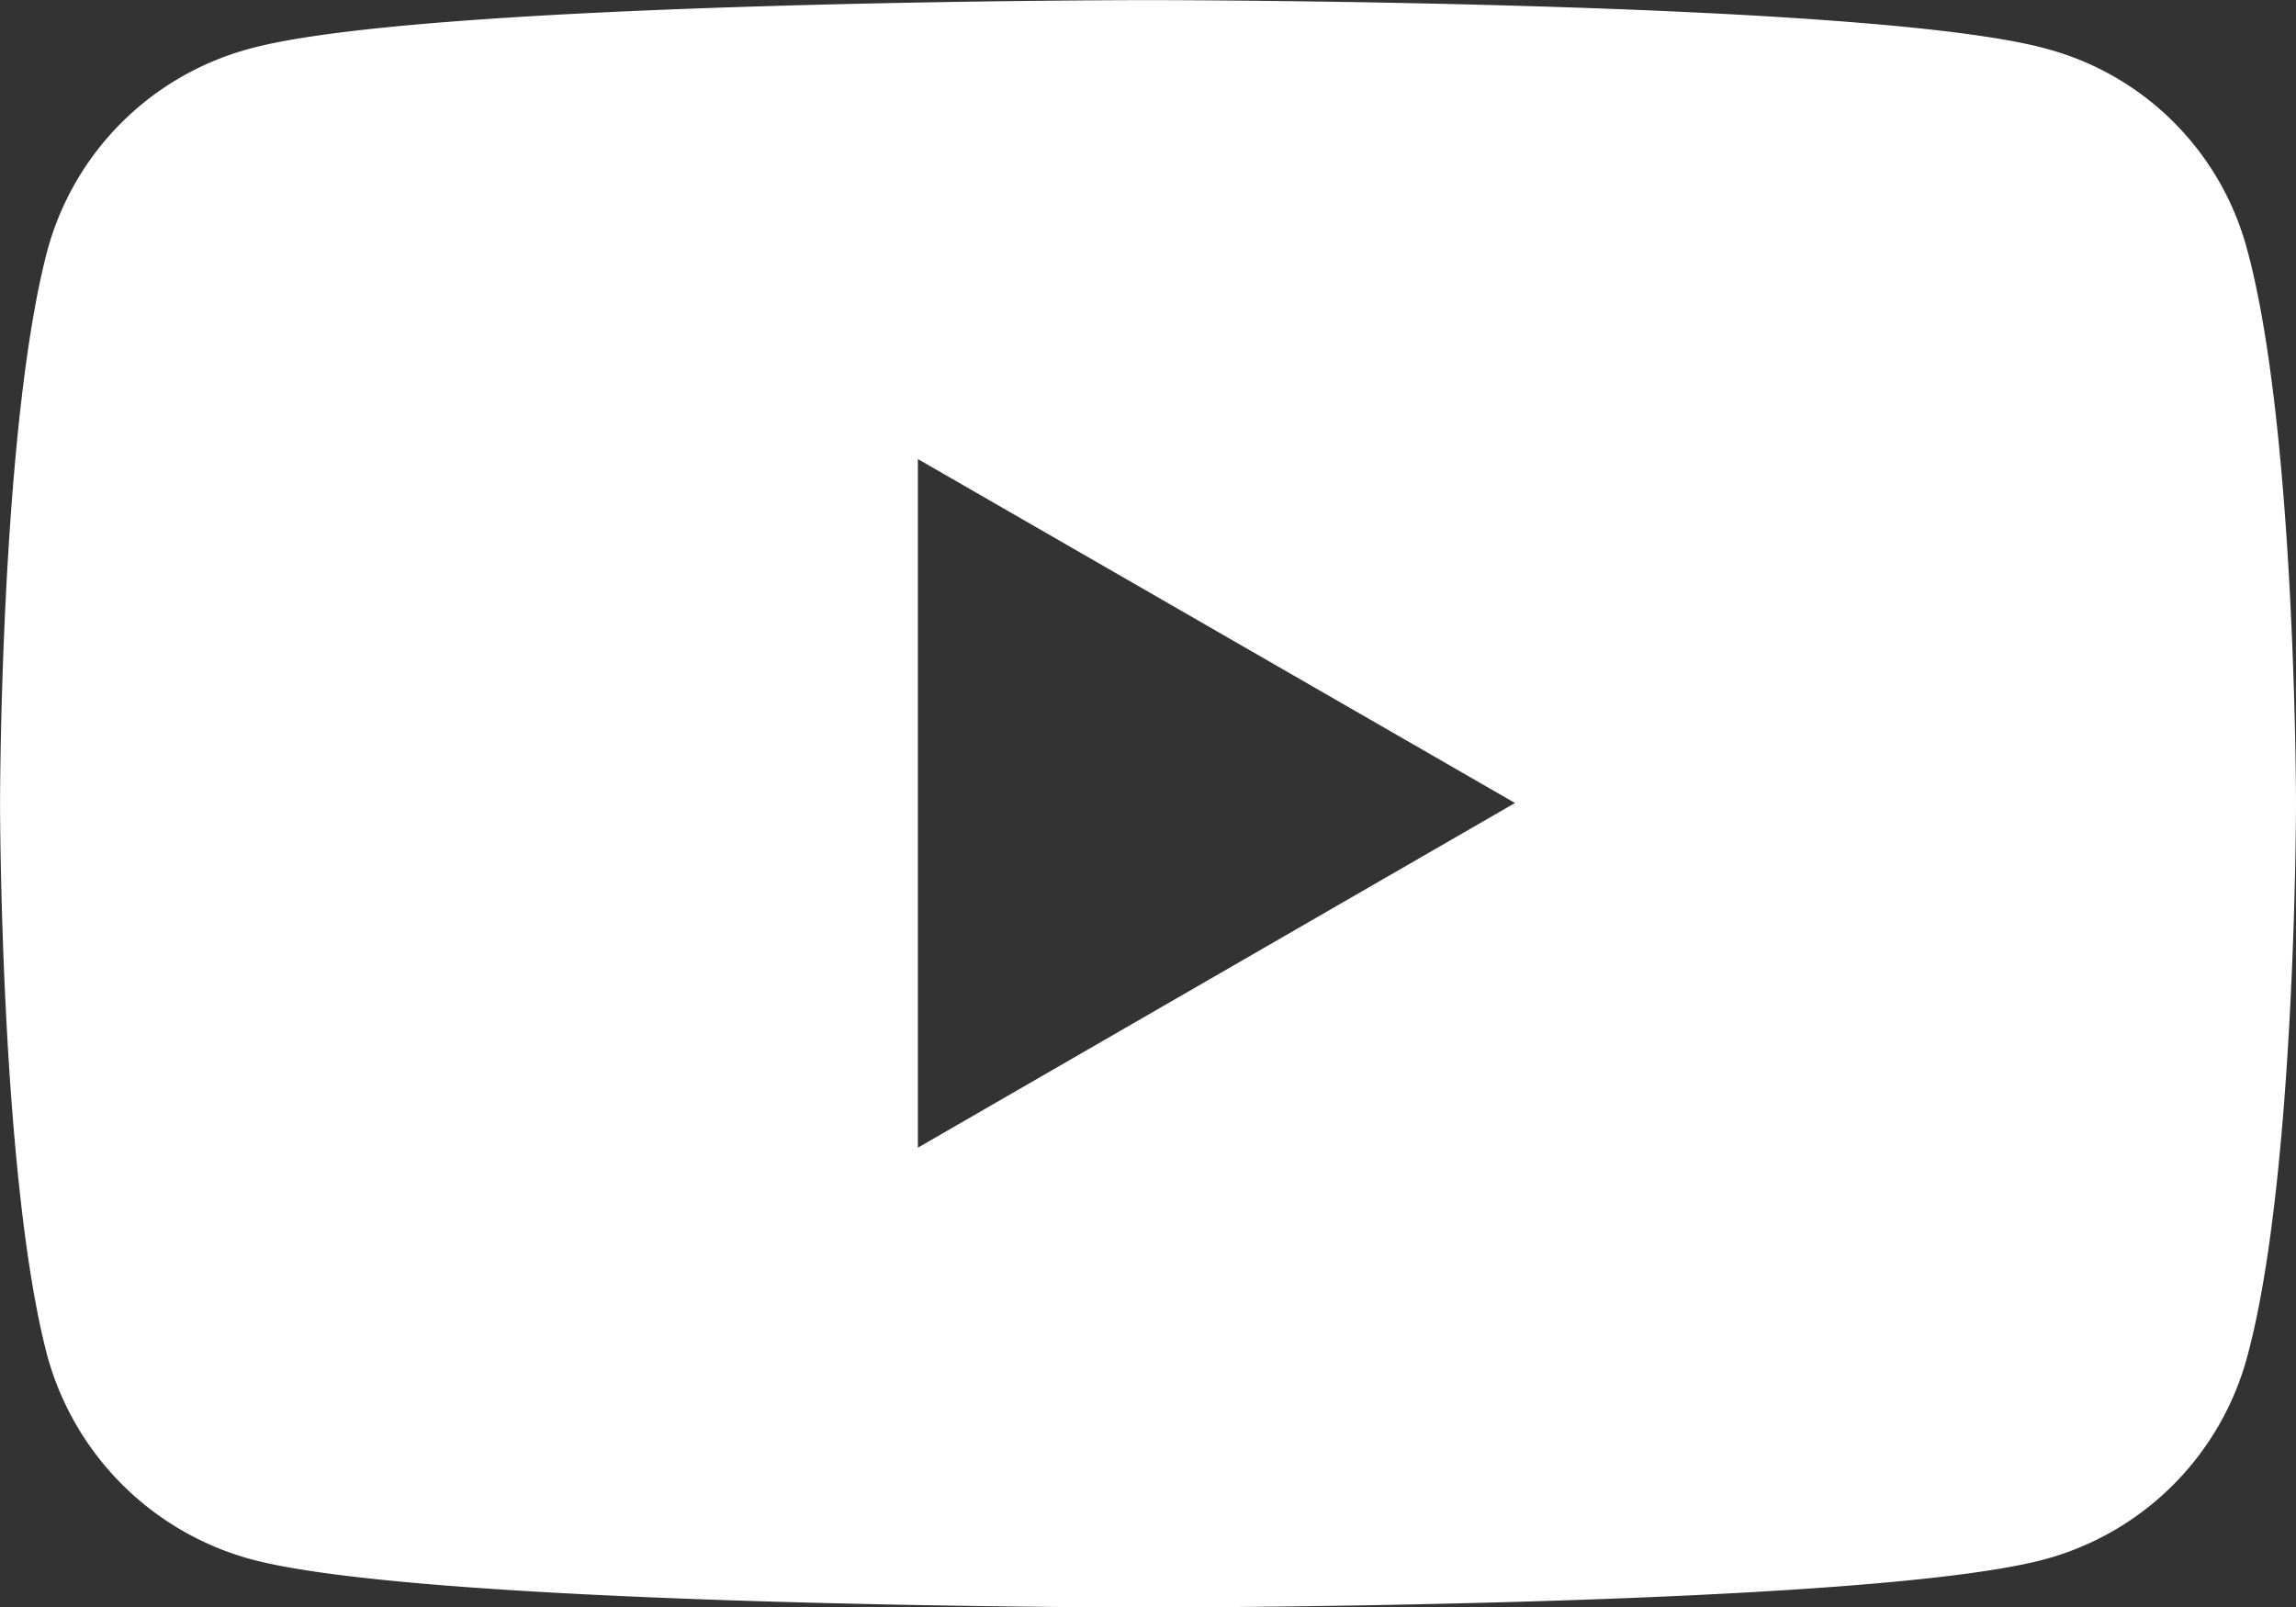
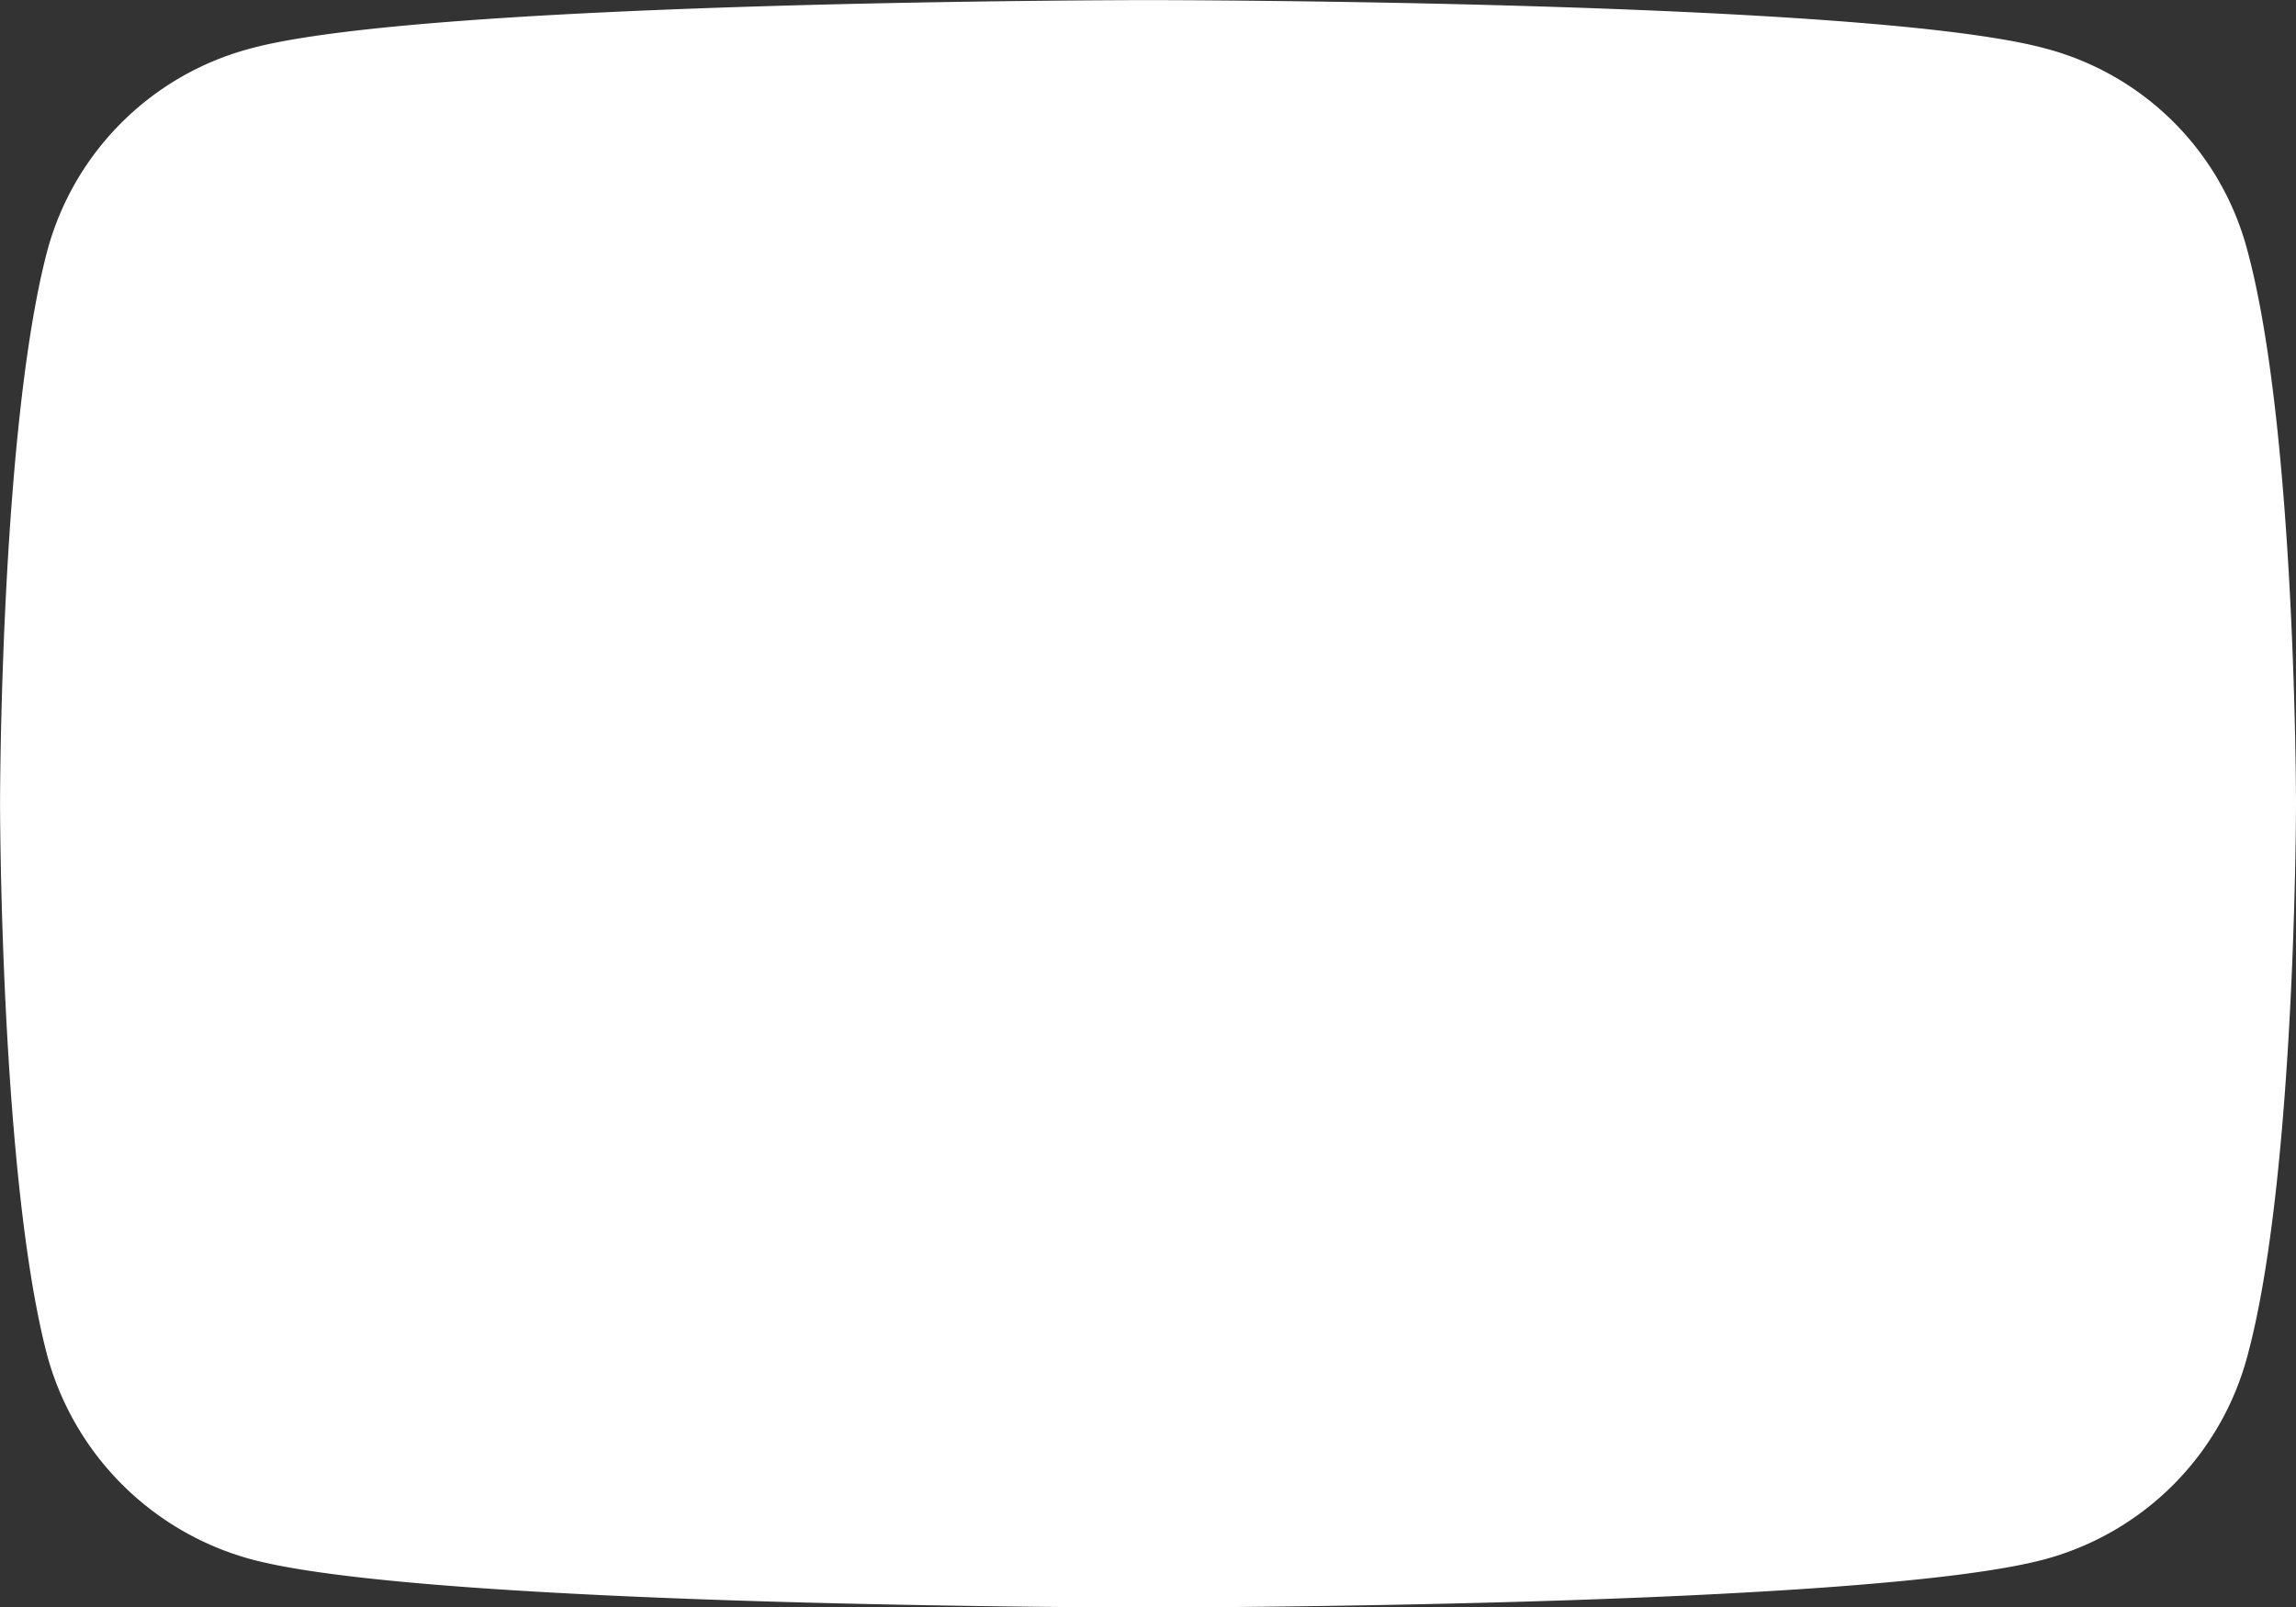
<svg xmlns="http://www.w3.org/2000/svg" width="42.827" height="29.986" viewBox="0 0 42.827 29.986">
  <rect x="0" y="0" width="42.827" height="29.986" fill="#333333" stroke="none" />
-   <path id="YouTube-Large" d="M2174.852,1118.511a5.288,5.288,0,0,0-3.777-3.773c-3.337-.9-16.719-.9-16.719-.9s-13.406,0-16.742.9a5.344,5.344,0,0,0-3.8,3.773c-.882,3.344-.882,10.31-.882,10.31s0,6.966.882,10.31a5.417,5.417,0,0,0,3.8,3.793c3.336.9,16.742.9,16.742.9s13.382,0,16.719-.9a5.359,5.359,0,0,0,3.777-3.793c.906-3.344.906-10.31.906-10.31S2175.758,1121.855,2174.852,1118.511Zm-24.8,16.735V1122.4l11.138,6.416Z" transform="translate(-2132.931 -1113.836)" fill="#fff" />
+   <path id="YouTube-Large" d="M2174.852,1118.511a5.288,5.288,0,0,0-3.777-3.773c-3.337-.9-16.719-.9-16.719-.9s-13.406,0-16.742.9a5.344,5.344,0,0,0-3.8,3.773c-.882,3.344-.882,10.31-.882,10.31s0,6.966.882,10.31a5.417,5.417,0,0,0,3.8,3.793c3.336.9,16.742.9,16.742.9s13.382,0,16.719-.9a5.359,5.359,0,0,0,3.777-3.793c.906-3.344.906-10.31.906-10.31S2175.758,1121.855,2174.852,1118.511Zm-24.8,16.735l11.138,6.416Z" transform="translate(-2132.931 -1113.836)" fill="#fff" />
</svg>